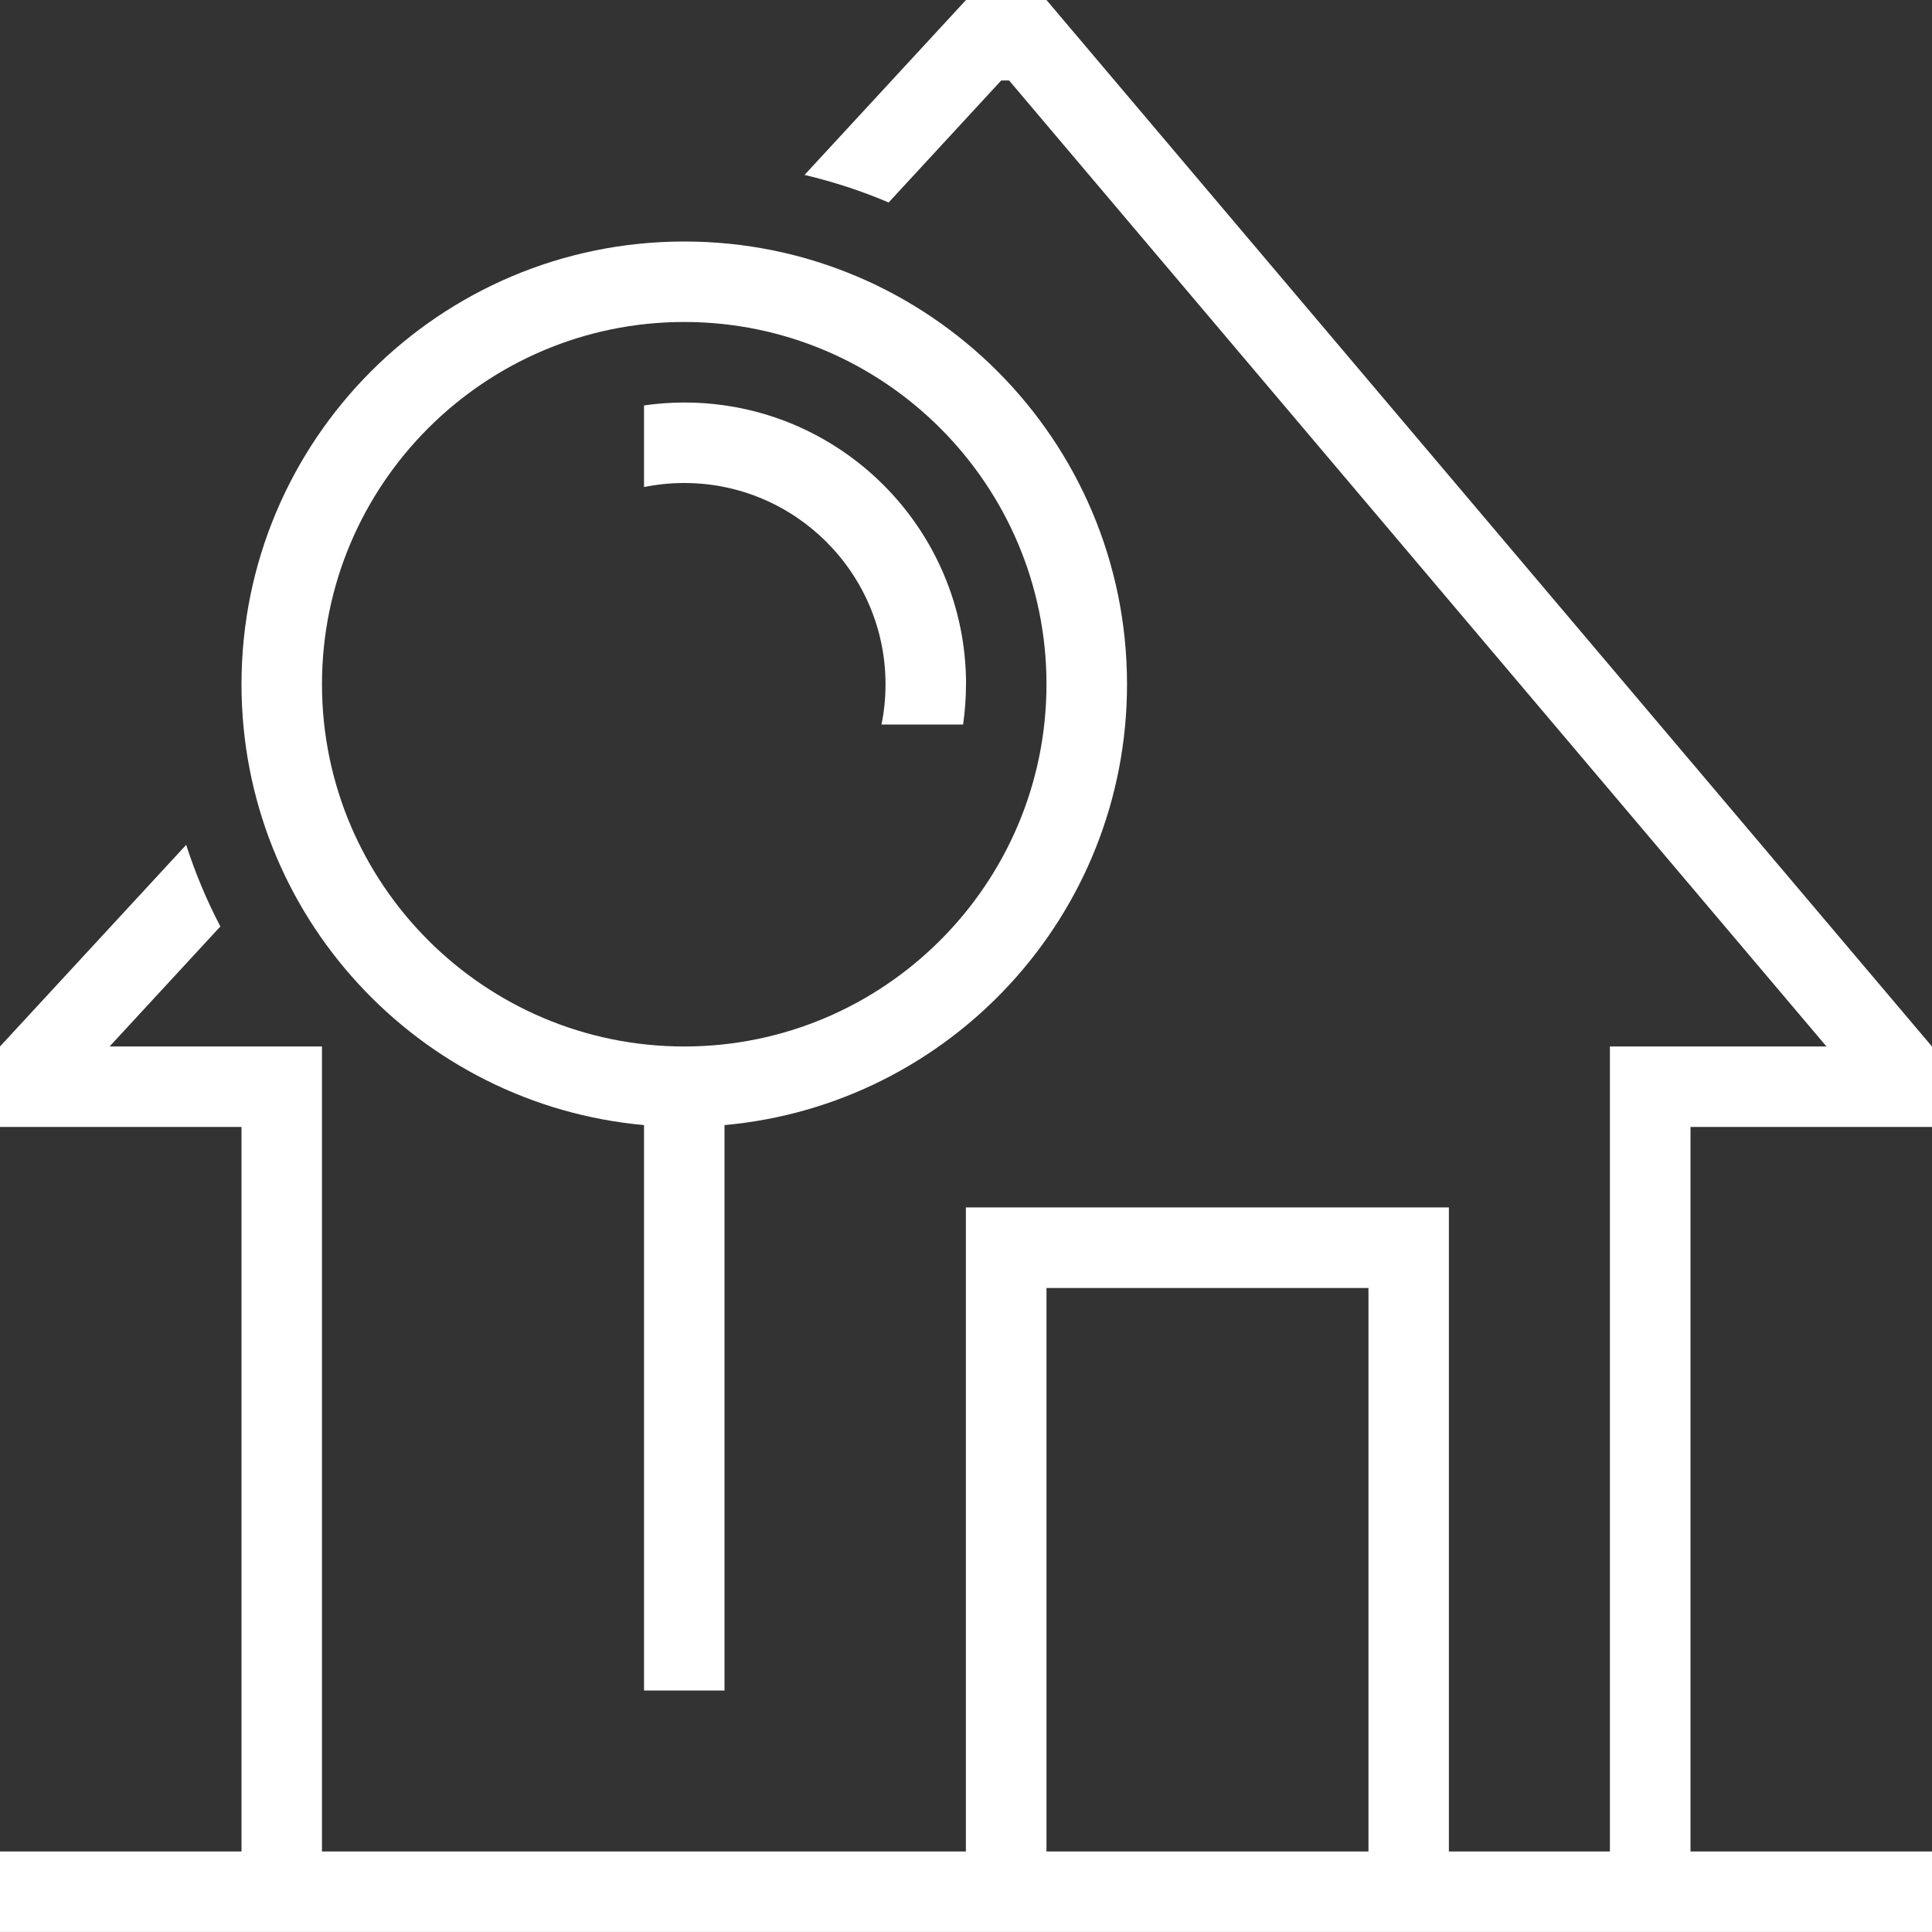
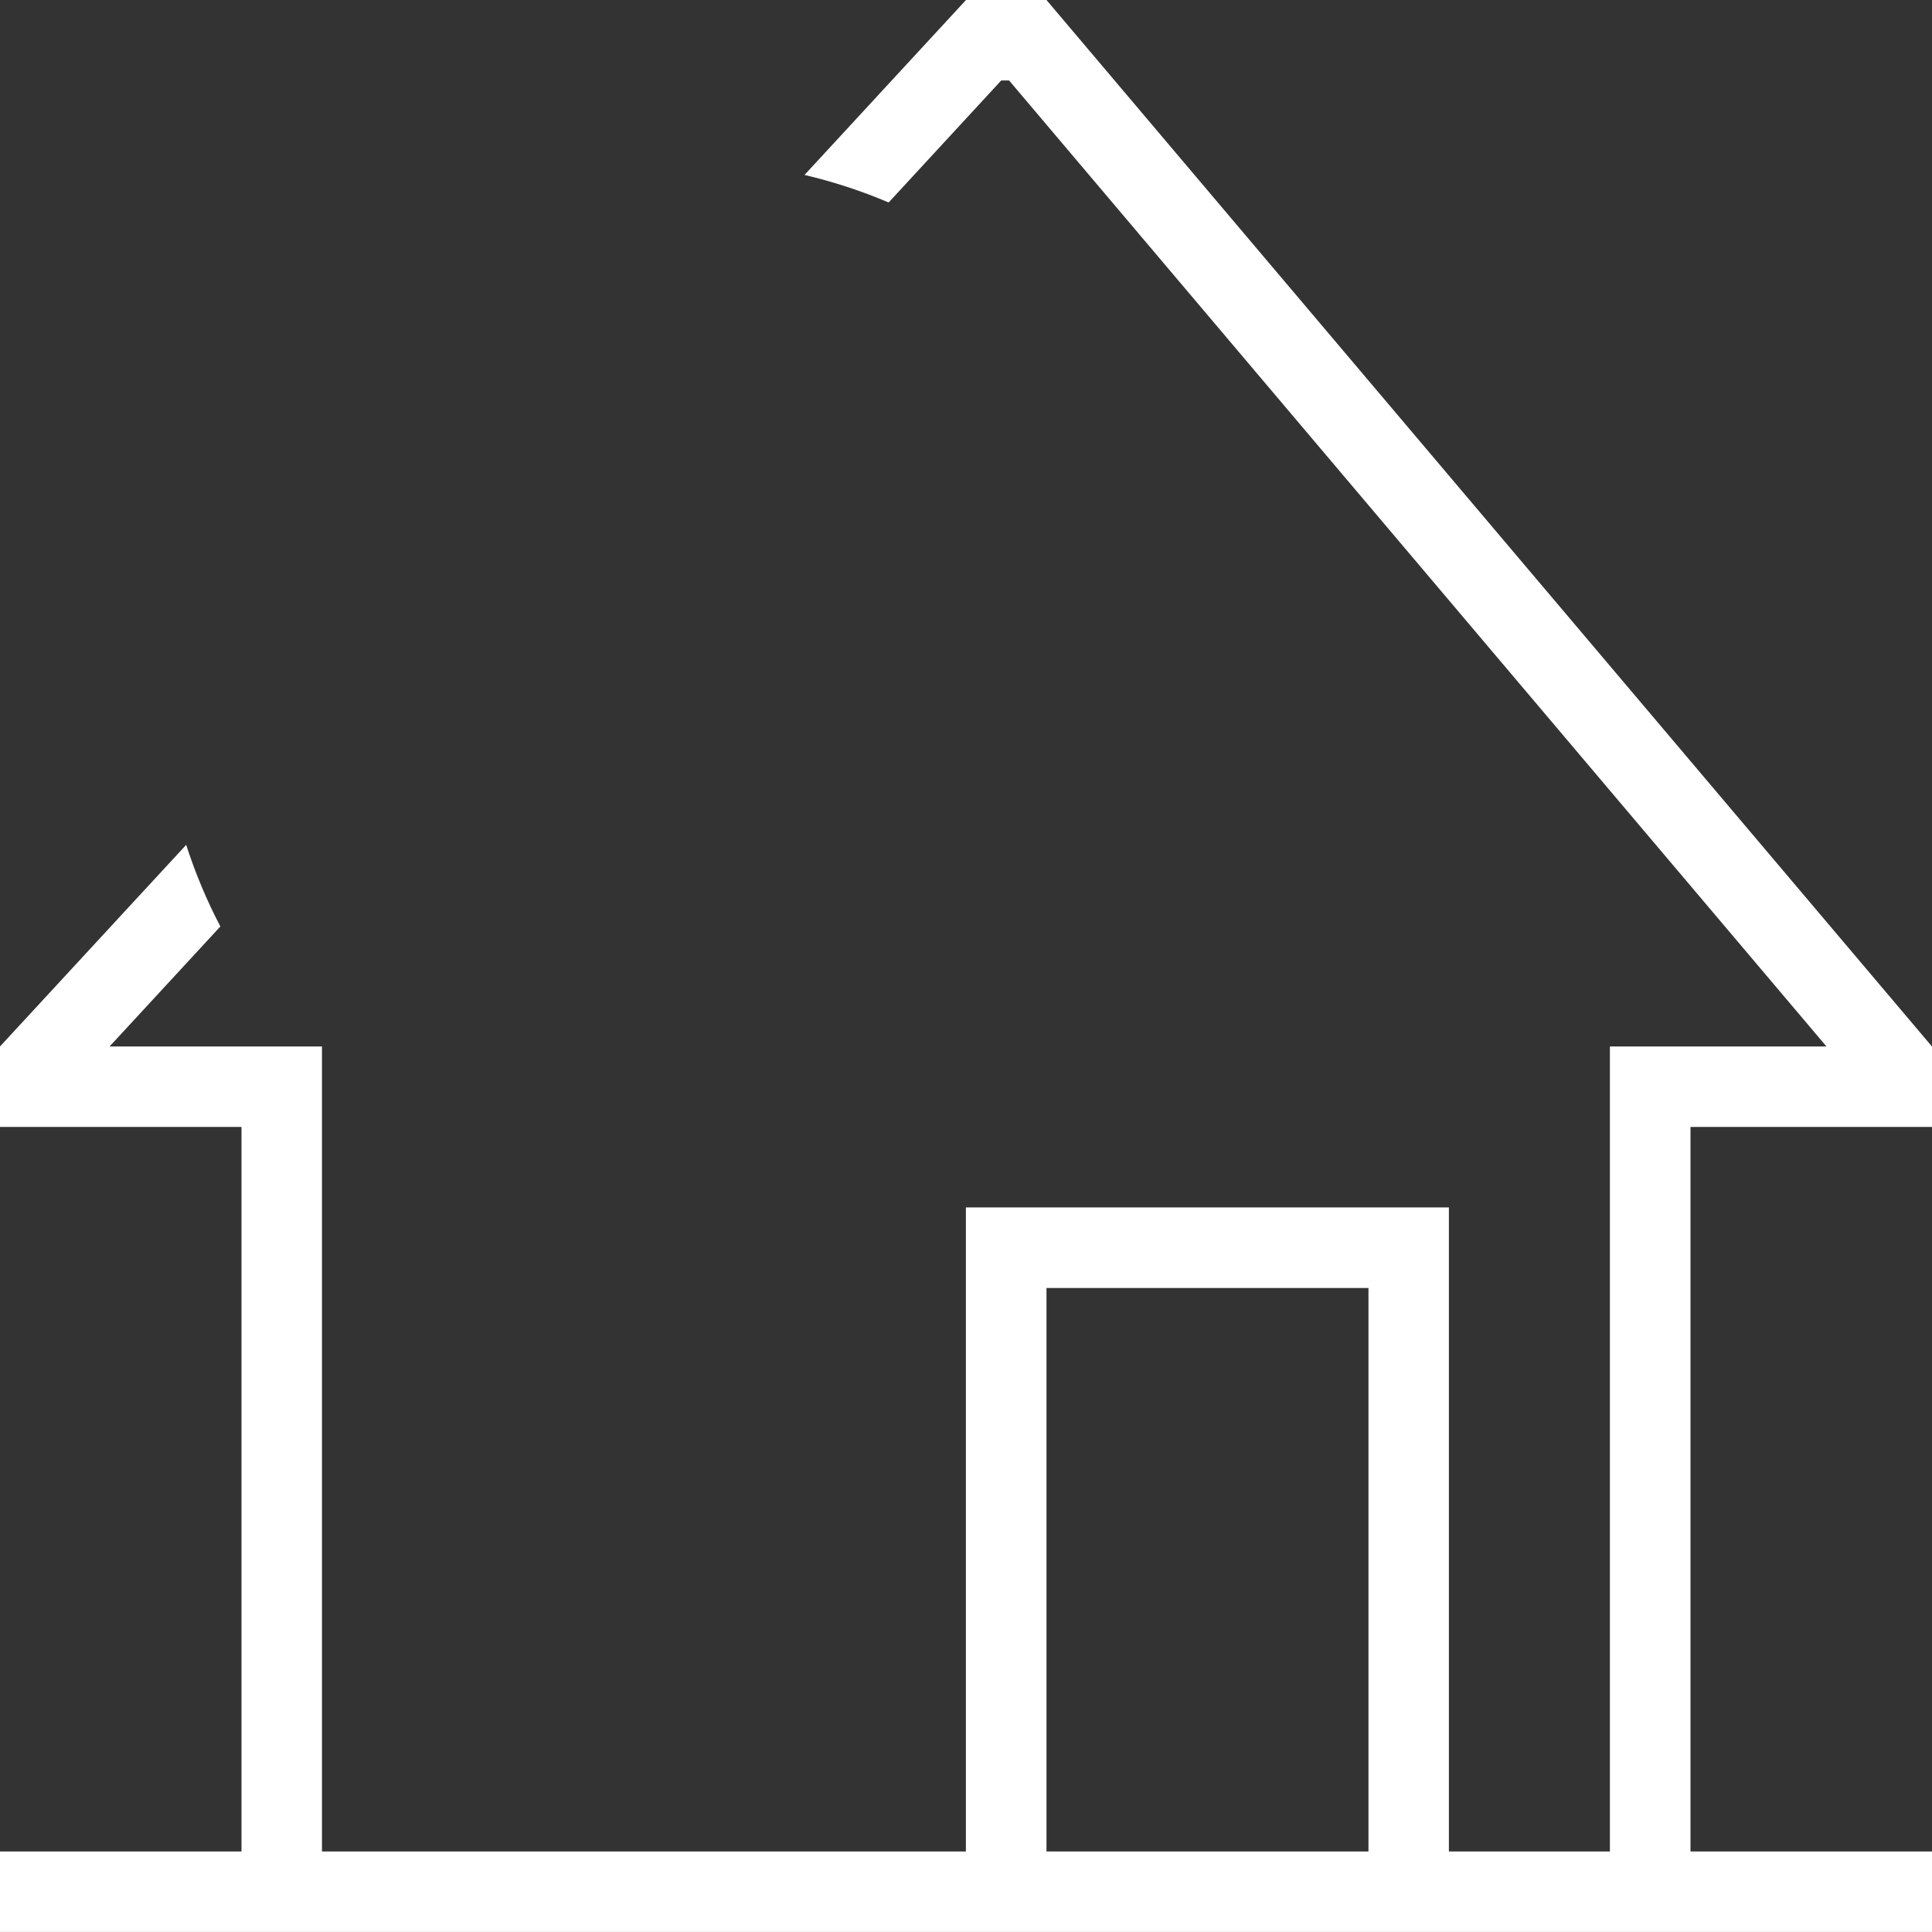
<svg xmlns="http://www.w3.org/2000/svg" id="Ebene_1" data-name="Ebene 1" viewBox="0 0 340.16 340.16">
  <rect x="0" y="0" width="340.16" height="340.16" fill="#333333" stroke="none" />
  <defs>
    <style>
      .cls-1 {
        fill: #fff;
      }
    </style>
  </defs>
  <path class="cls-1" d="M340.16,198.43v-14.17L184.25,0h-14.17l-28.43,30.8c5.11,1.2,10.06,2.83,14.81,4.85l19.82-21.48h1.39l143.91,170.08h-38.13v141.73h-28.35v-113.39h-85.04v113.39H56.69v-141.73H19.29l19.51-21.13c-2.4-4.58-4.41-9.38-6.02-14.37L0,184.25v14.17h42.52v127.56H0v14.17h340.16v-14.17h-42.52v-127.56h42.52ZM240.94,325.98h-56.69v-99.21h56.69v99.21Z" />
-   <path class="cls-1" d="M198.43,120.47c0-43.05-34.9-77.95-77.95-77.95S42.52,77.42,42.52,120.47c0,40.66,31.14,74.03,70.87,77.62v99.55h14.17v-99.55c39.73-3.58,70.87-36.96,70.87-77.62ZM120.47,184.25c-35.17,0-63.78-28.61-63.78-63.78s28.61-63.78,63.78-63.78,63.78,28.61,63.78,63.78-28.61,63.78-63.78,63.78ZM170.08,120.47c0,2.41-.18,4.77-.51,7.09h-14.37c.47-2.29.71-4.66.71-7.09,0-19.54-15.9-35.43-35.43-35.43-2.43,0-4.8.25-7.09.71v-14.37c2.32-.33,4.68-.51,7.09-.51,27.4,0,49.61,22.21,49.61,49.61Z" />
</svg>